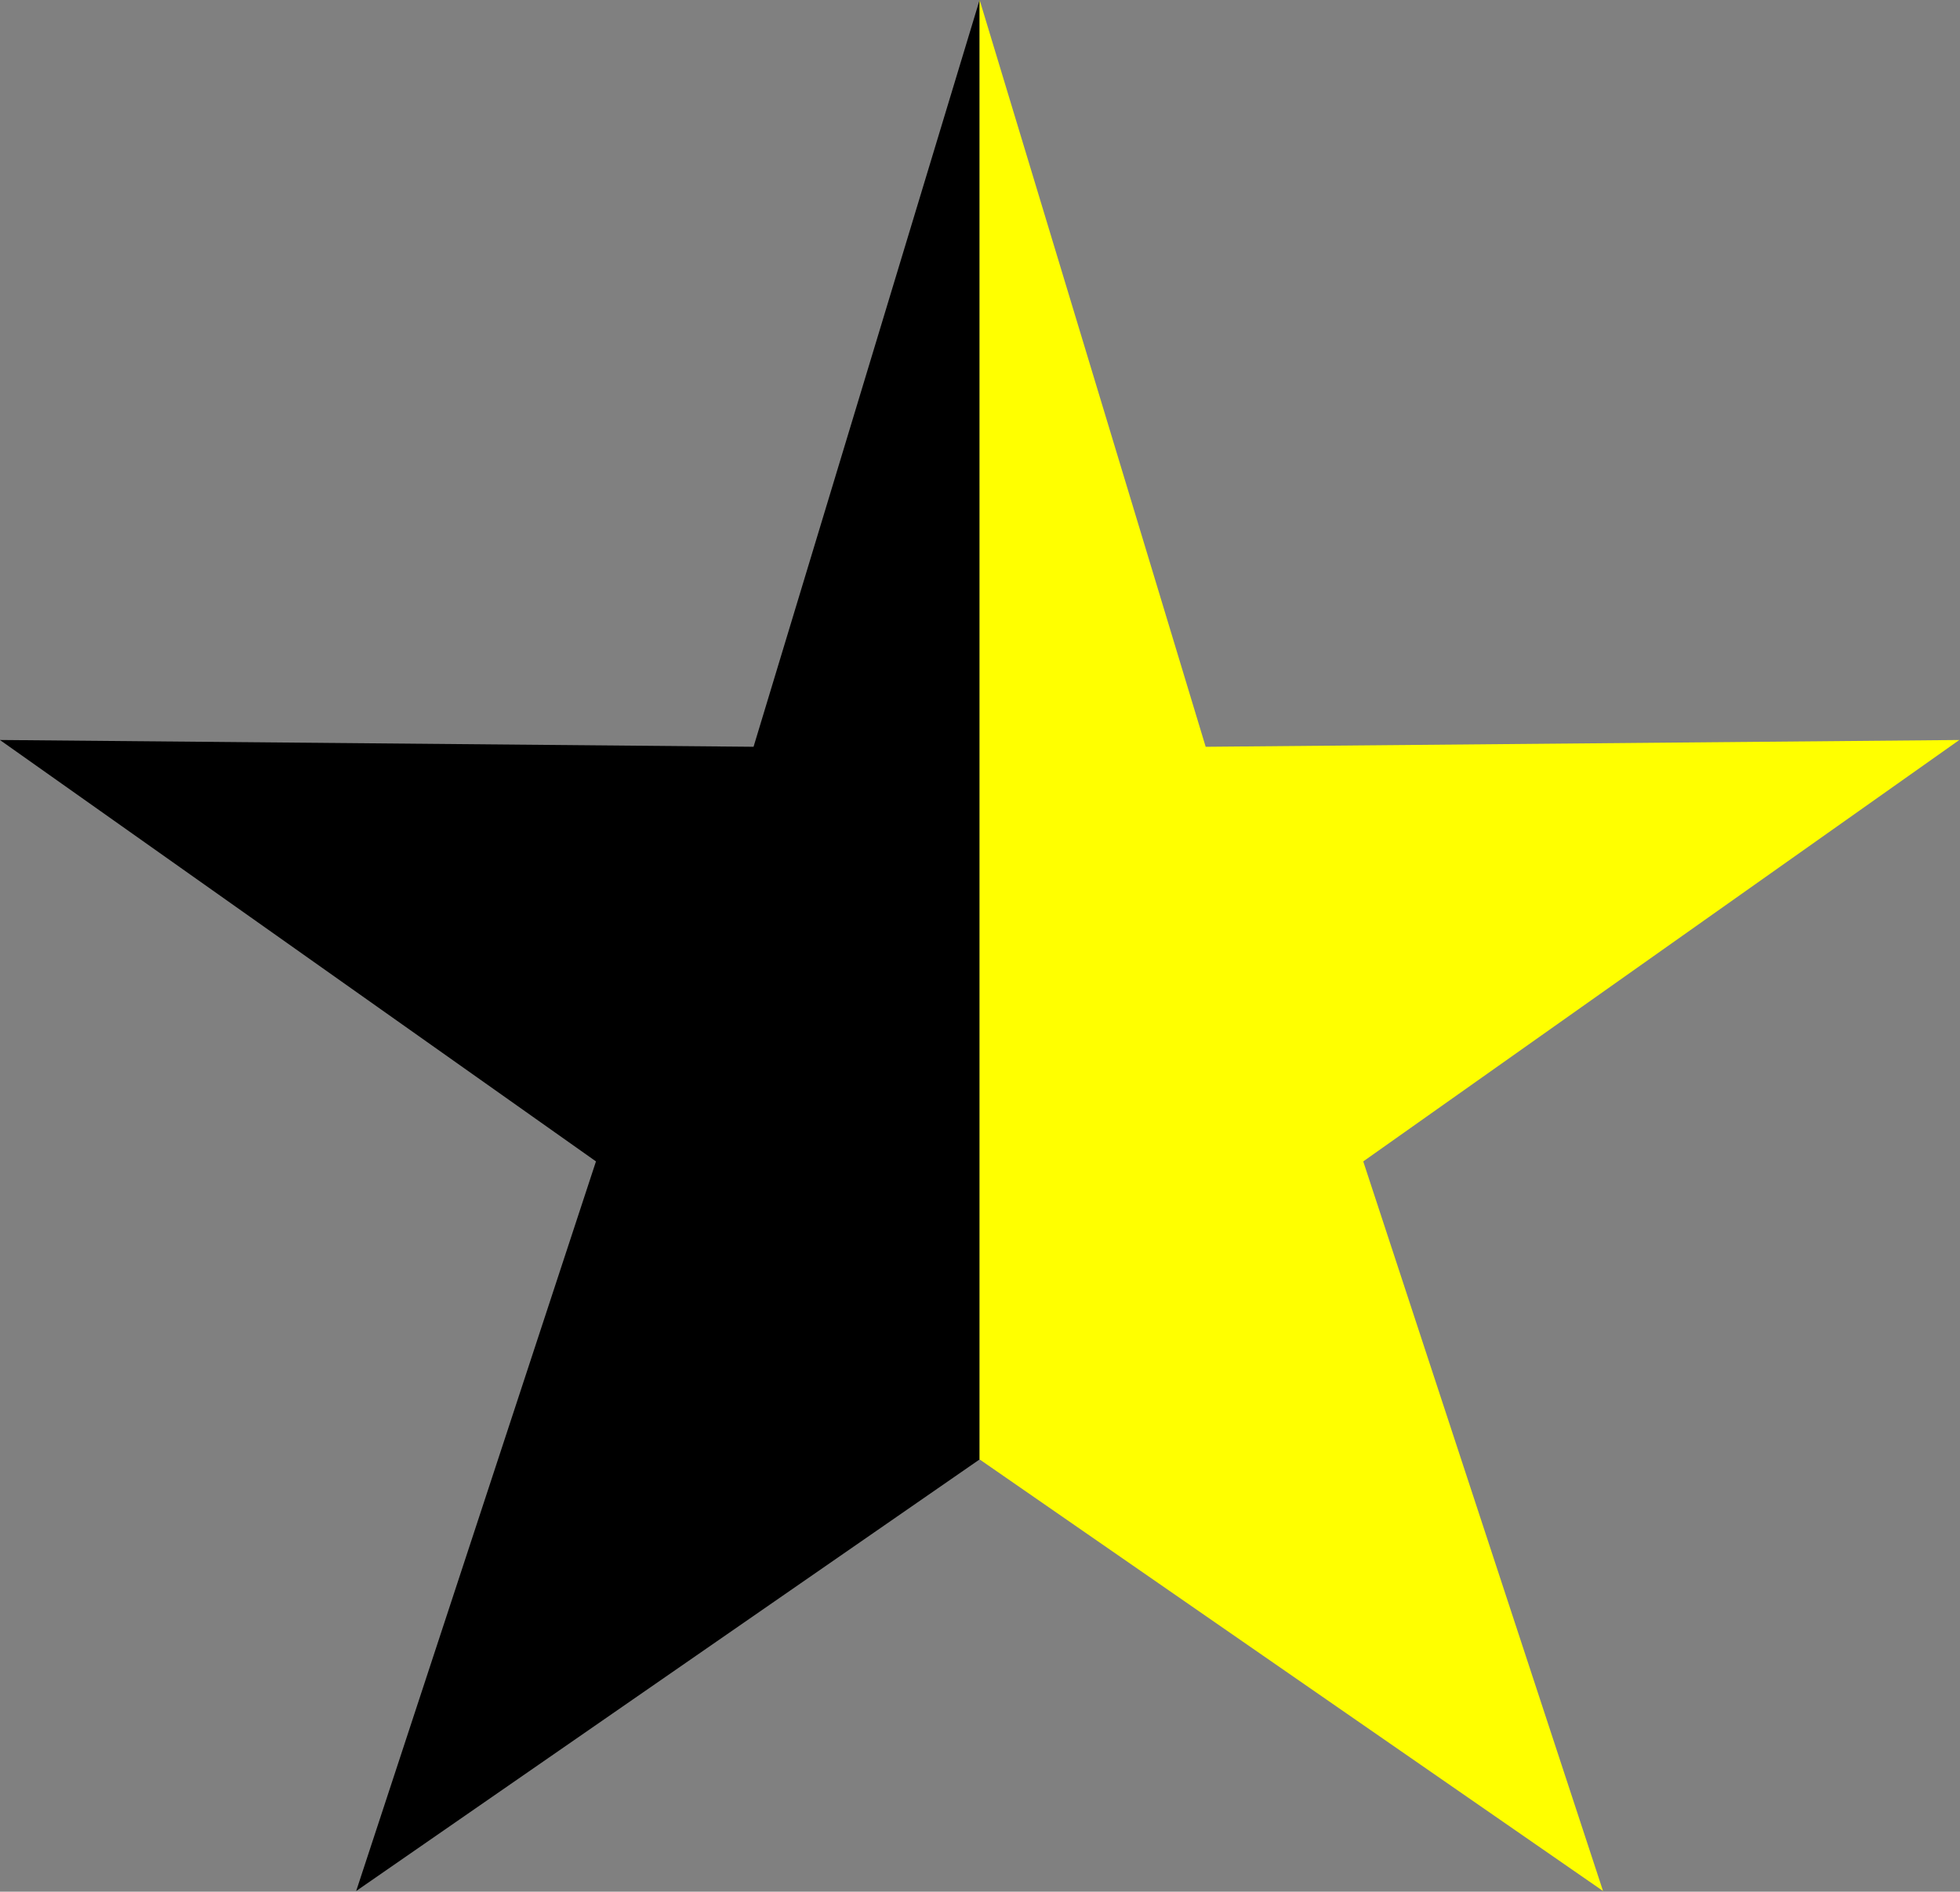
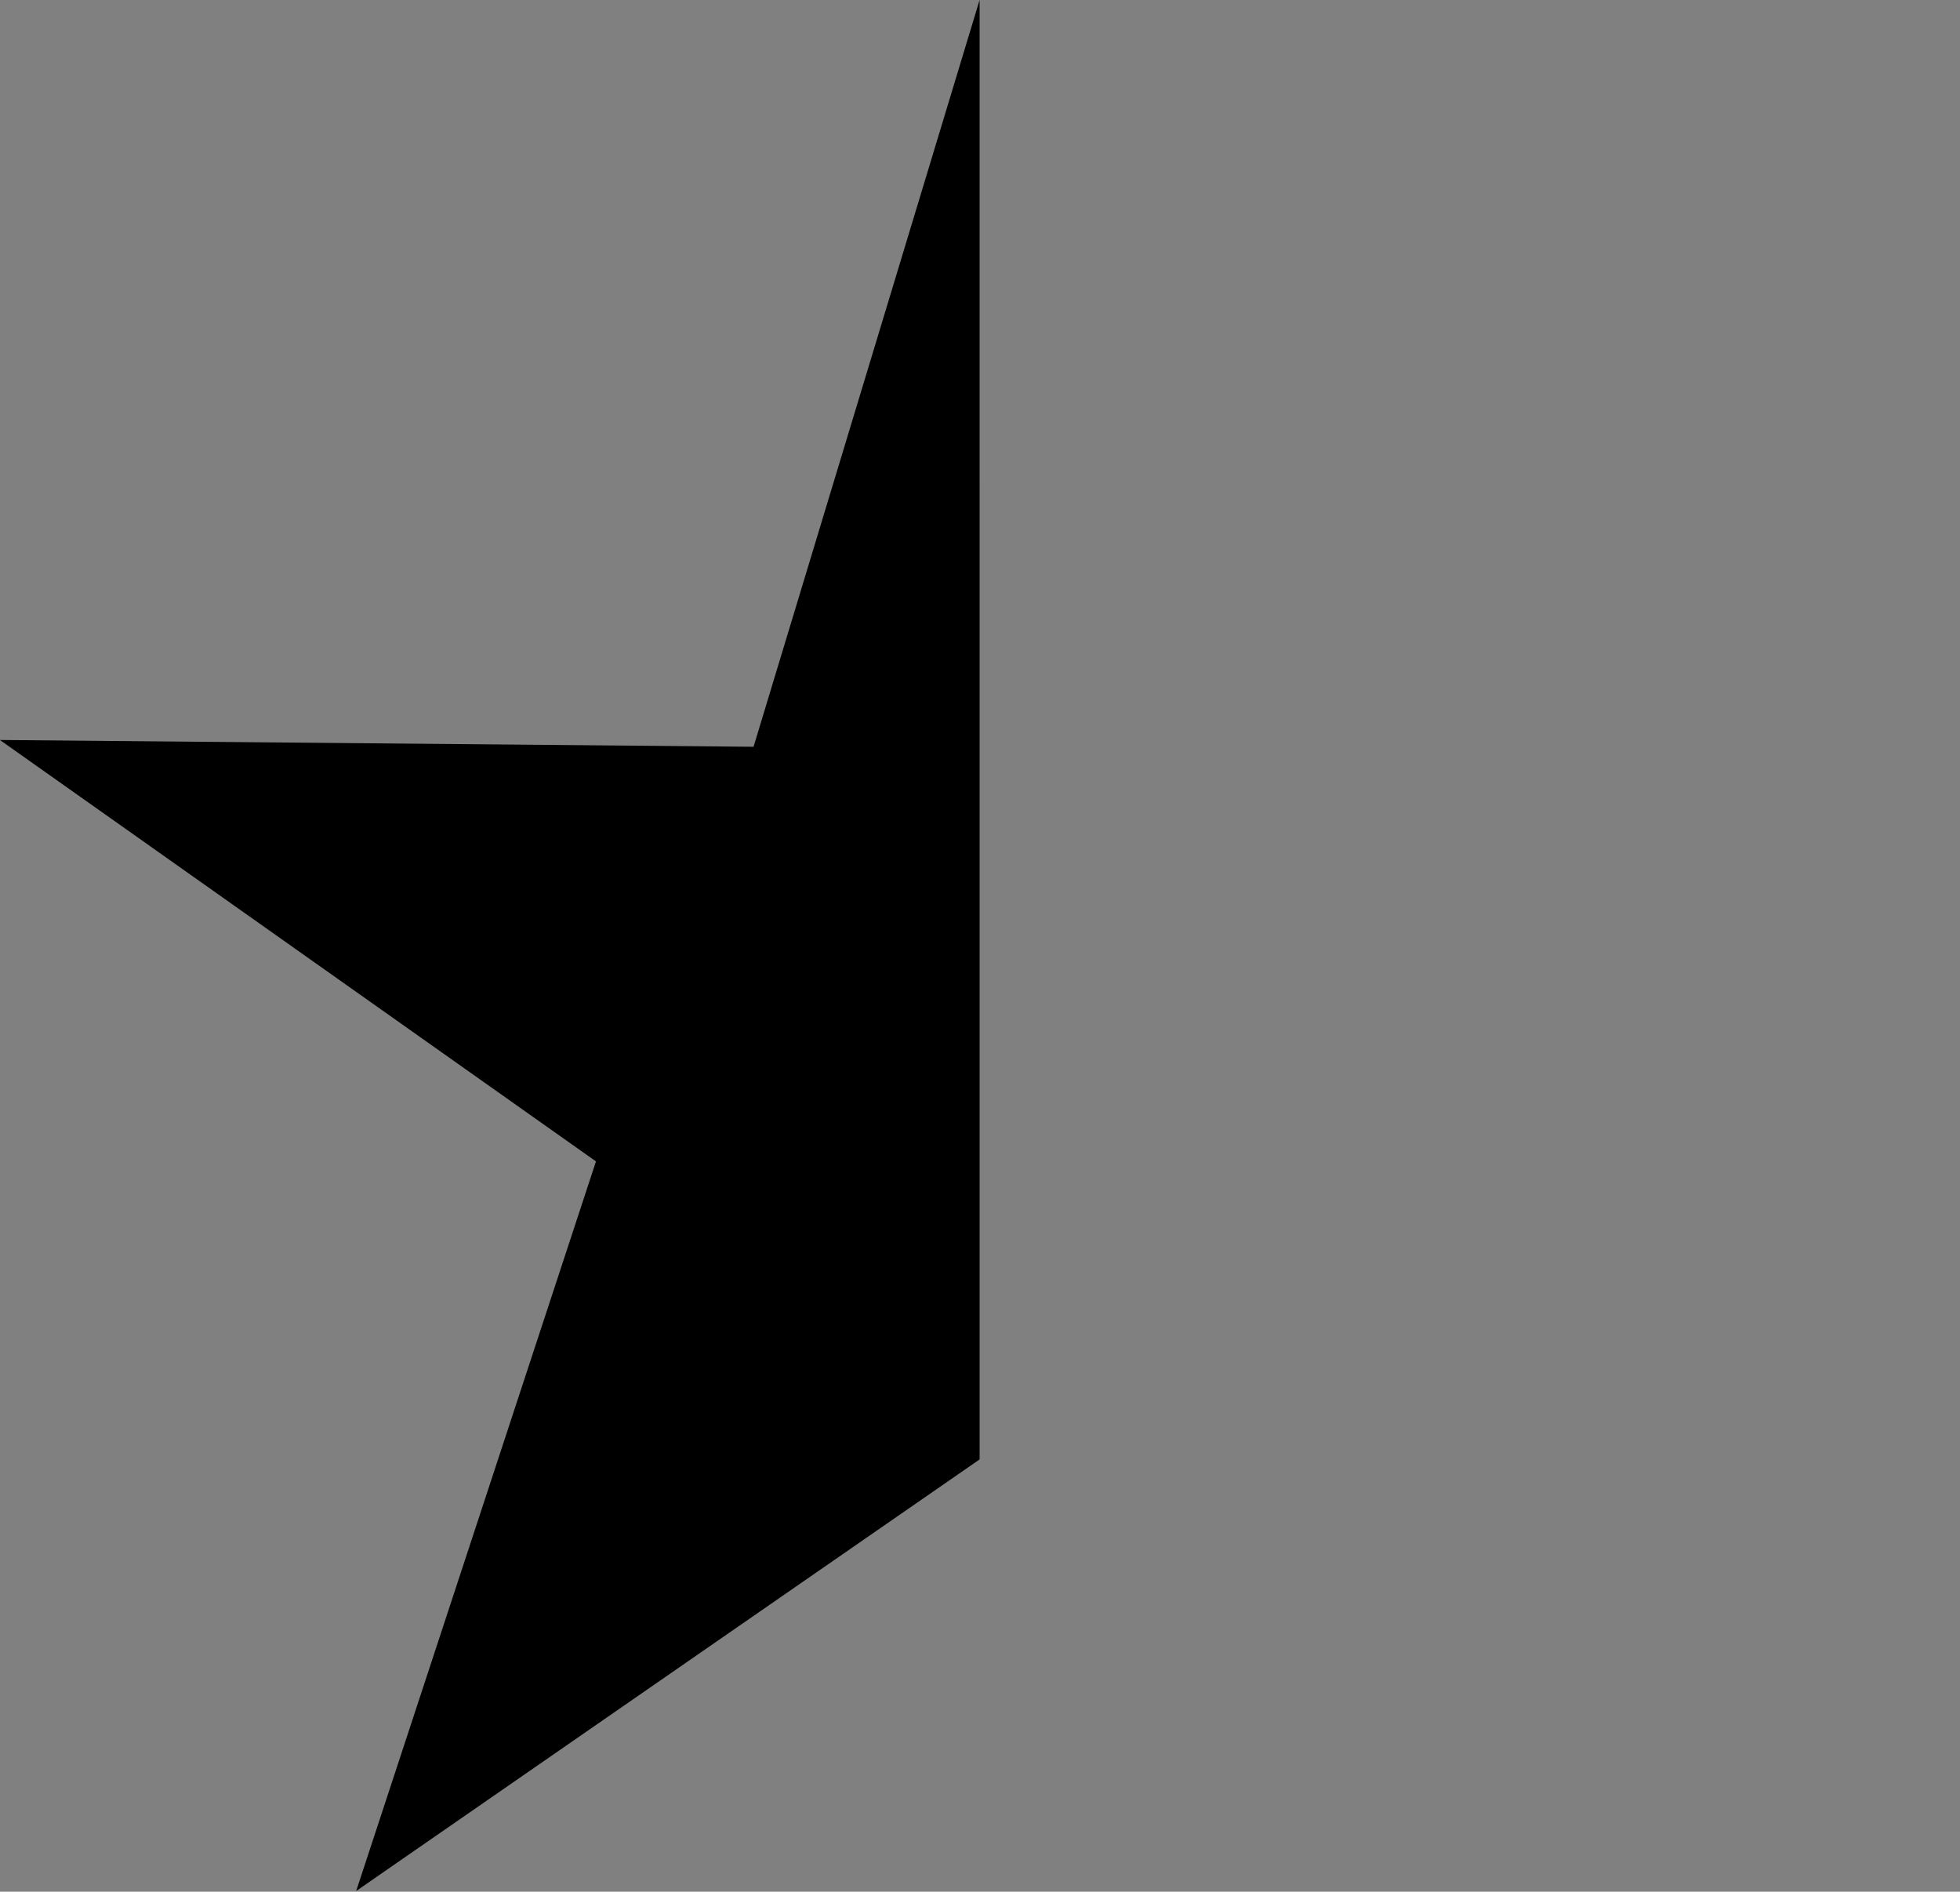
<svg xmlns="http://www.w3.org/2000/svg" version="1.0" height="287.119" width="297.522">
  <rect width="100%" height="100%" fill="#808080" stroke="none" />
  <title>Star of anarcho-capitalism</title>
  <g transform="translate(-79.654,-76.267)">
    <g transform="matrix(0.975,0,0,0.975,32.69,31.526)">
      <path fill="#000000" d="M 200.683,45.874 165.488,162.14 48.154,161.082 l 92.8,65.604 -37.333,113.579 97.063,-67.188 z" style="fill-rule:evenodd;stroke:none;stroke-width:1.067px;stroke-linecap:butt;stroke-linejoin:miter;stroke-opacity:1" />
-       <path fill="#ffff00" d="m 200.683,45.874 35.196,116.267 117.333,-1.058 -92.8,65.604 37.333,113.579 -97.062,-67.188 z" style="fill-opacity:1;fill-rule:evenodd;stroke:none;stroke-width:1.067px;stroke-linecap:butt;stroke-linejoin:miter;stroke-opacity:1" />
    </g>
  </g>
</svg>